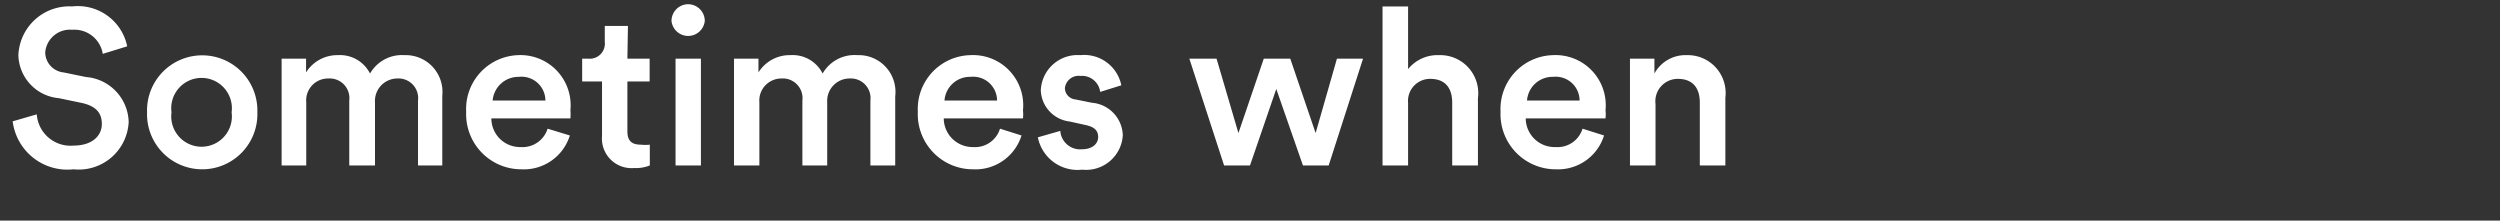
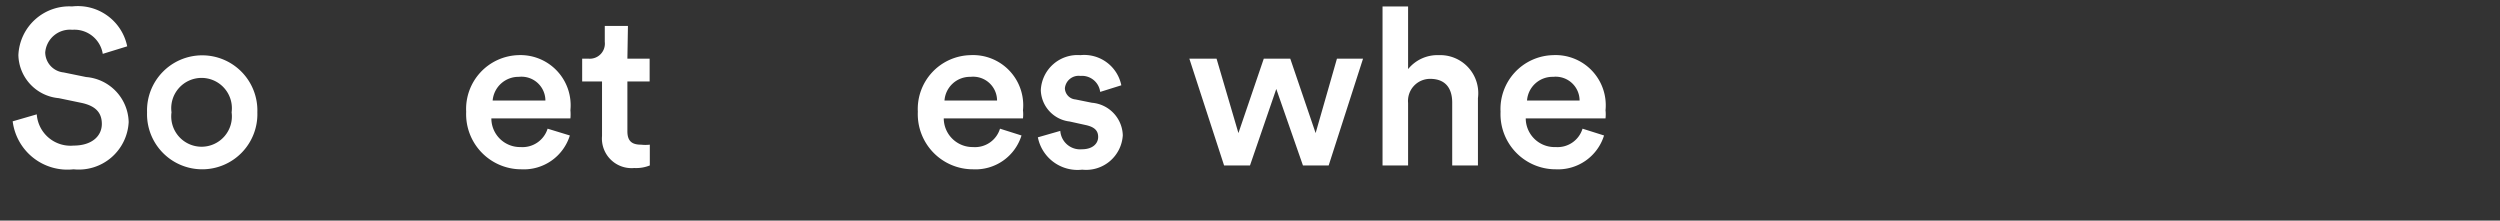
<svg xmlns="http://www.w3.org/2000/svg" width="136" height="12" viewBox="0 0 136 12">
  <rect x="0" y="0" width="136" height="12" fill="#333333" stroke="none" />
  <defs>
    <style>.cls-1{fill:#fff;}.cls-2{fill:none;}</style>
  </defs>
  <g id="レイヤー_2" data-name="レイヤー 2">
    <g id="デザイン">
      <path class="cls-1" d="M5.59,2.93A1.56,1.56,0,0,0,3.93,1.62,1.35,1.35,0,0,0,2.46,2.85a1.11,1.11,0,0,0,1,1.09l1.22.25A2.52,2.52,0,0,1,7,6.64,2.72,2.72,0,0,1,4,9.21,3,3,0,0,1,.69,6.6L2,6.22a1.84,1.84,0,0,0,2,1.7c1,0,1.54-.52,1.54-1.18s-.4-1-1.14-1.15l-1.2-.25A2.41,2.41,0,0,1,1,3,2.77,2.77,0,0,1,3.92.35a2.74,2.74,0,0,1,3,2.17Z" />
      <path class="cls-1" d="M14,6.11a3,3,0,0,1-3,3.1,3,3,0,0,1-3-3.1,3,3,0,0,1,3-3.1A3,3,0,0,1,14,6.11Zm-1.4,0a1.65,1.65,0,1,0-3.27,0,1.65,1.65,0,1,0,3.27,0Z" />
-       <path class="cls-1" d="M15.32,9V3.19h1.33v.75A2,2,0,0,1,18.38,3a1.83,1.83,0,0,1,1.75,1A2,2,0,0,1,22,3a2,2,0,0,1,2.06,2.21V9H22.74V5.47a1.07,1.07,0,0,0-1.13-1.2,1.22,1.22,0,0,0-1.21,1.3V9H19V5.47a1.07,1.07,0,0,0-1.13-1.2,1.19,1.19,0,0,0-1.21,1.3V9Z" />
      <path class="cls-1" d="M31,7.37a2.62,2.62,0,0,1-2.64,1.84,3,3,0,0,1-3-3.13A2.93,2.93,0,0,1,28.18,3a2.73,2.73,0,0,1,2.85,3,2.34,2.34,0,0,1,0,.44H26.73A1.56,1.56,0,0,0,28.32,8a1.43,1.43,0,0,0,1.47-1Zm-1.33-1.9a1.3,1.3,0,0,0-1.44-1.29,1.41,1.41,0,0,0-1.43,1.29Z" />
      <path class="cls-1" d="M34.13,3.19h1.21V4.43H34.13V7.14c0,.52.23.73.74.73a2.16,2.16,0,0,0,.48,0V9a2,2,0,0,1-.85.14,1.61,1.61,0,0,1-1.75-1.74V4.43H31.67V3.19H32a.82.82,0,0,0,.9-.91V1.41h1.26Z" />
-       <path class="cls-1" d="M37.43.23a.91.91,0,0,1,.91.91.91.91,0,0,1-1.81,0A.91.91,0,0,1,37.43.23ZM36.75,9V3.19h1.38V9Z" />
-       <path class="cls-1" d="M39.93,9V3.19h1.33v.75A2,2,0,0,1,43,3a1.82,1.82,0,0,1,1.75,1,2,2,0,0,1,1.89-1A2,2,0,0,1,48.7,5.24V9H47.35V5.47a1.07,1.07,0,0,0-1.12-1.2A1.22,1.22,0,0,0,45,5.57V9H43.65V5.47a1.07,1.07,0,0,0-1.13-1.2,1.2,1.2,0,0,0-1.21,1.3V9Z" />
      <path class="cls-1" d="M55.57,7.37a2.62,2.62,0,0,1-2.64,1.84,3,3,0,0,1-3-3.13A2.93,2.93,0,0,1,52.79,3a2.73,2.73,0,0,1,2.86,3,2,2,0,0,1,0,.44H51.34A1.57,1.57,0,0,0,52.93,8,1.42,1.42,0,0,0,54.4,7Zm-1.33-1.9A1.3,1.3,0,0,0,52.8,4.18a1.39,1.39,0,0,0-1.42,1.29Z" />
      <path class="cls-1" d="M57.68,7.12a1.08,1.08,0,0,0,1.18,1c.58,0,.88-.31.88-.67s-.22-.55-.69-.65l-.86-.19a1.77,1.77,0,0,1-1.57-1.7A2,2,0,0,1,58.77,3,2.06,2.06,0,0,1,61,4.64L59.85,5a1,1,0,0,0-1.08-.87.75.75,0,0,0-.84.67.63.63,0,0,0,.58.61l.89.18a1.83,1.83,0,0,1,1.68,1.77,2,2,0,0,1-2.21,1.87,2.2,2.2,0,0,1-2.41-1.76Z" />
      <path class="cls-1" d="M70.19,3.19l1.38,4.05,1.16-4.05h1.42L72.28,9h-1.4L69.43,4.84,68,9H66.59L64.7,3.19h1.48l1.19,4.05,1.38-4.05Z" />
      <path class="cls-1" d="M76.6,9H75.21V.35H76.6V3.76A2.05,2.05,0,0,1,78.27,3,2.07,2.07,0,0,1,80.4,5.34V9H79V5.58c0-.72-.32-1.29-1.2-1.29A1.2,1.2,0,0,0,76.6,5.6Z" />
      <path class="cls-1" d="M87.26,7.37a2.62,2.62,0,0,1-2.63,1.84,3,3,0,0,1-3-3.13A2.93,2.93,0,0,1,84.48,3a2.73,2.73,0,0,1,2.86,3,2,2,0,0,1,0,.44H83A1.57,1.57,0,0,0,84.63,8a1.42,1.42,0,0,0,1.46-1Zm-1.33-1.9a1.3,1.3,0,0,0-1.44-1.29,1.39,1.39,0,0,0-1.42,1.29Z" />
-       <path class="cls-1" d="M90.06,9H88.67V3.19H90V4A1.92,1.92,0,0,1,91.75,3a2.06,2.06,0,0,1,2.11,2.31V9H92.47V5.58c0-.72-.32-1.29-1.2-1.29a1.22,1.22,0,0,0-1.21,1.37Z" />
      <rect class="cls-2" width="136" height="12" />
    </g>
  </g>
</svg>